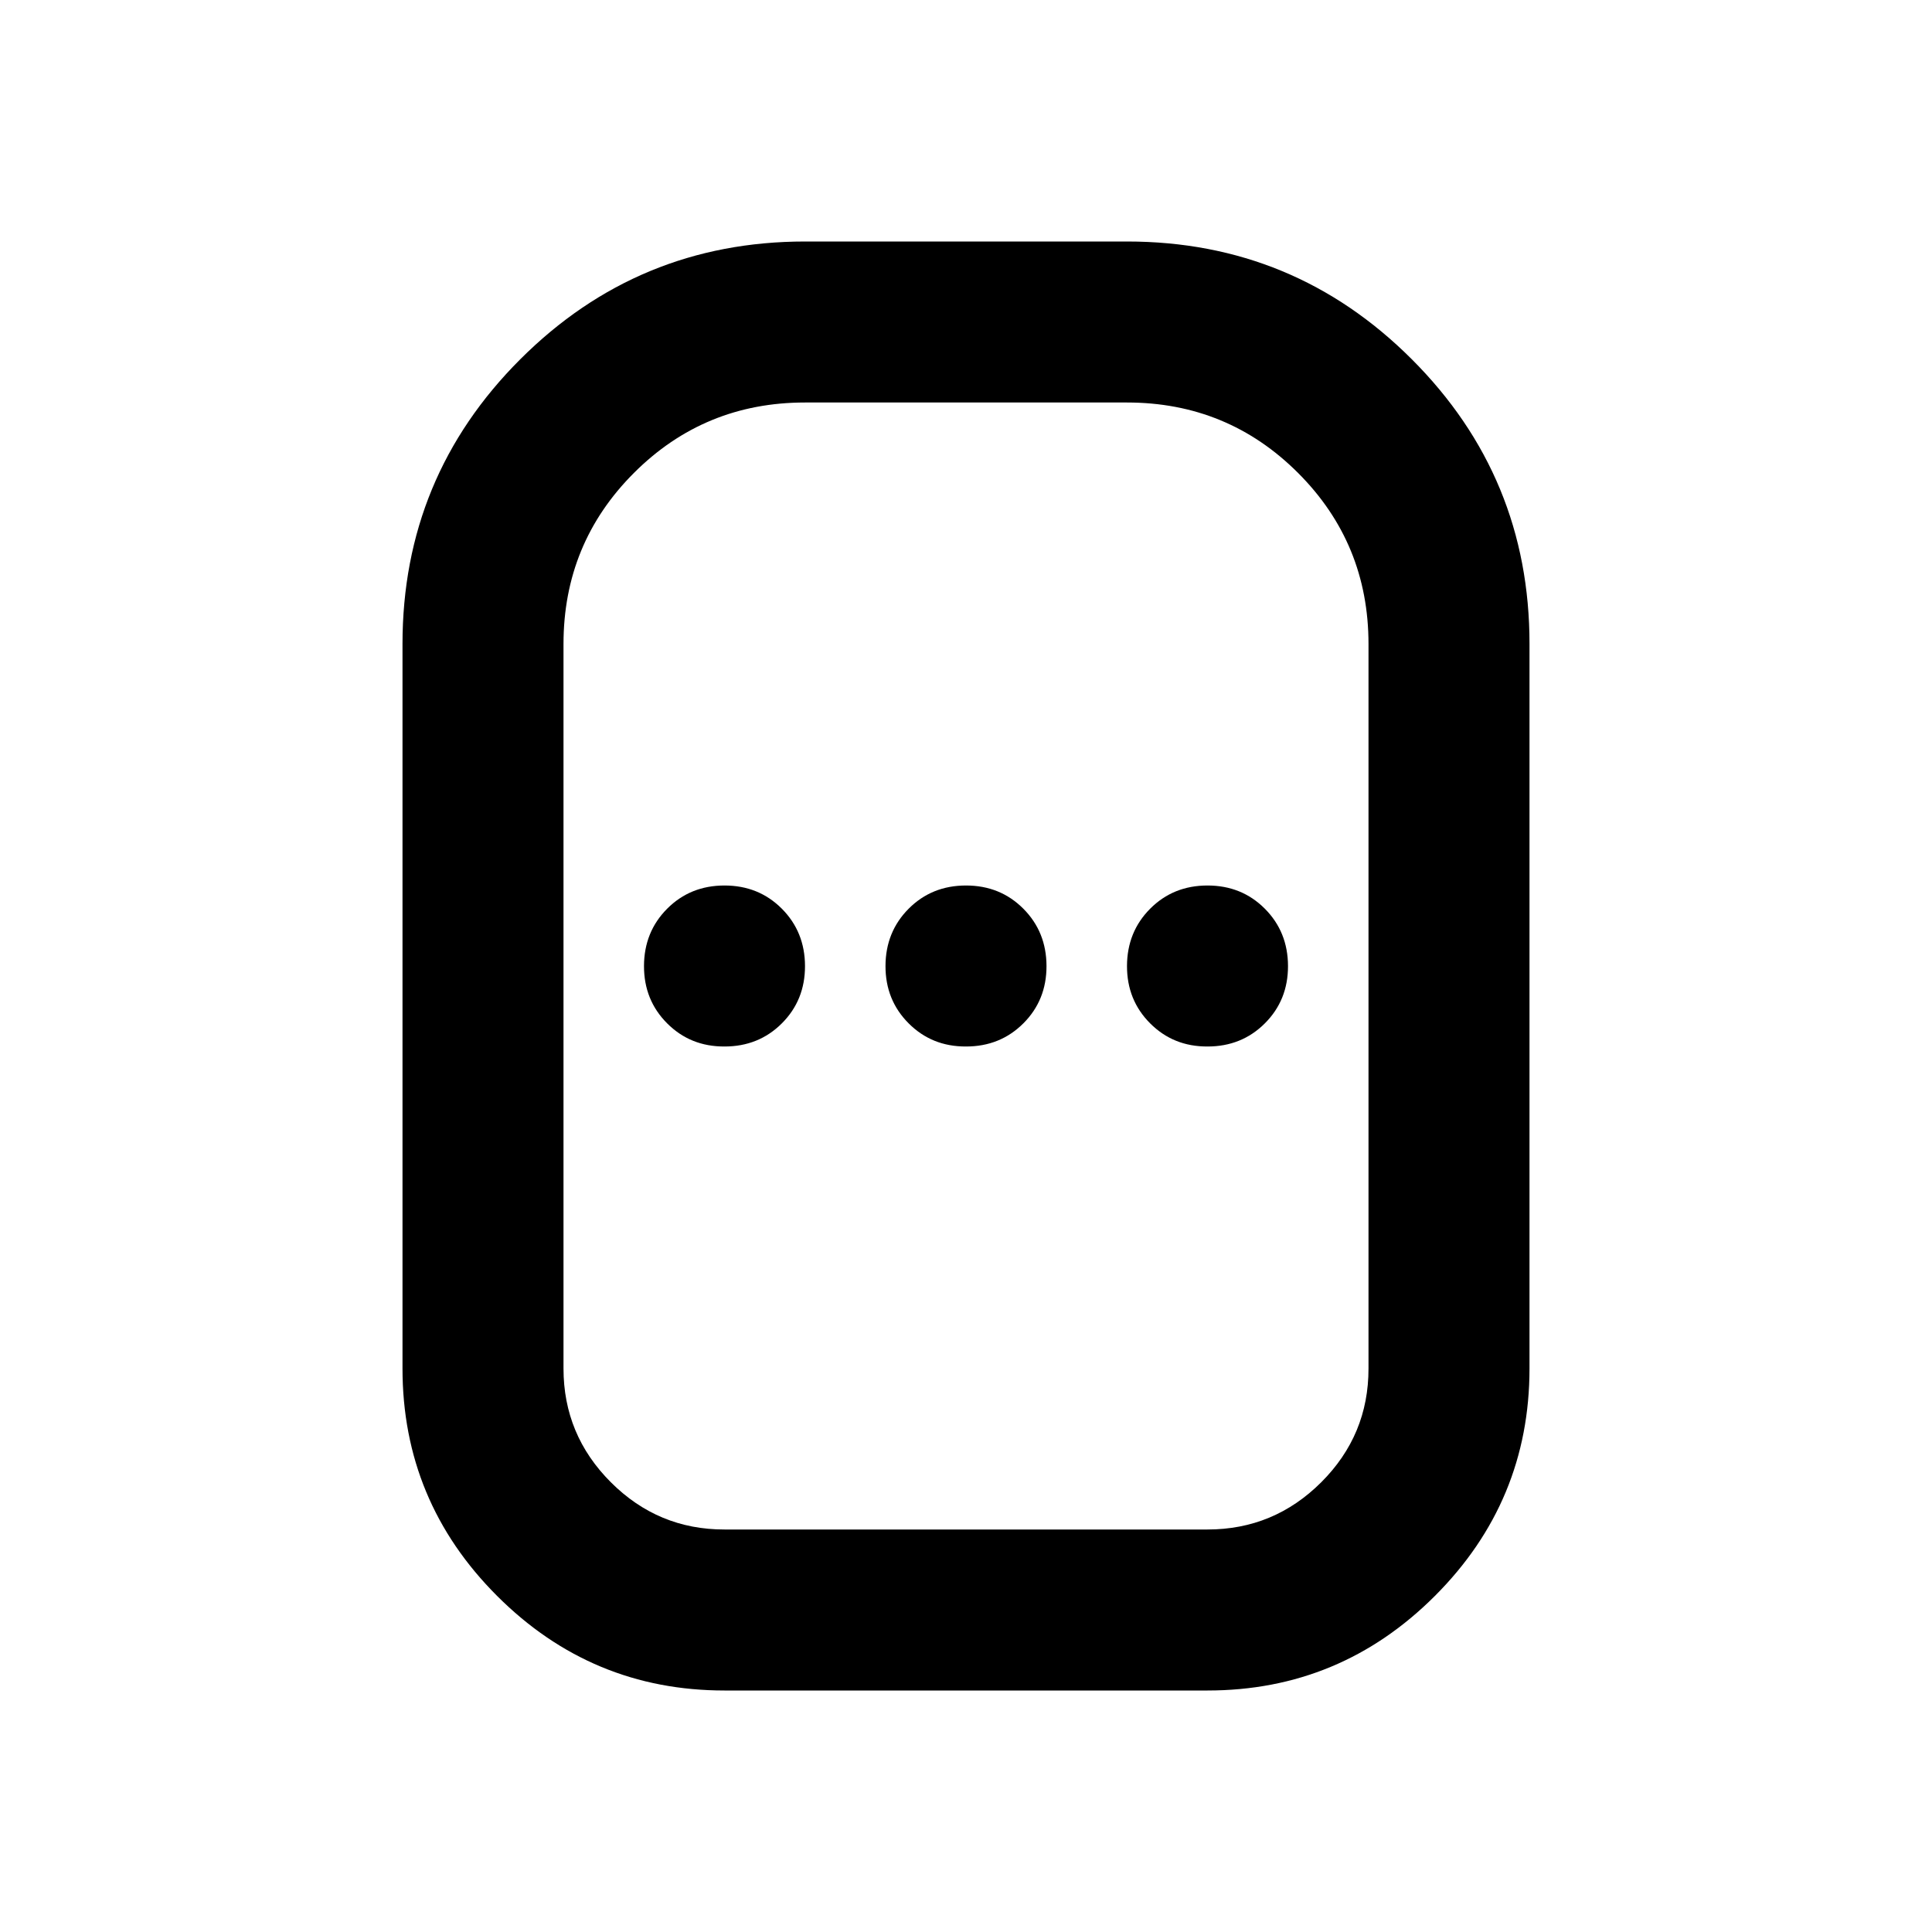
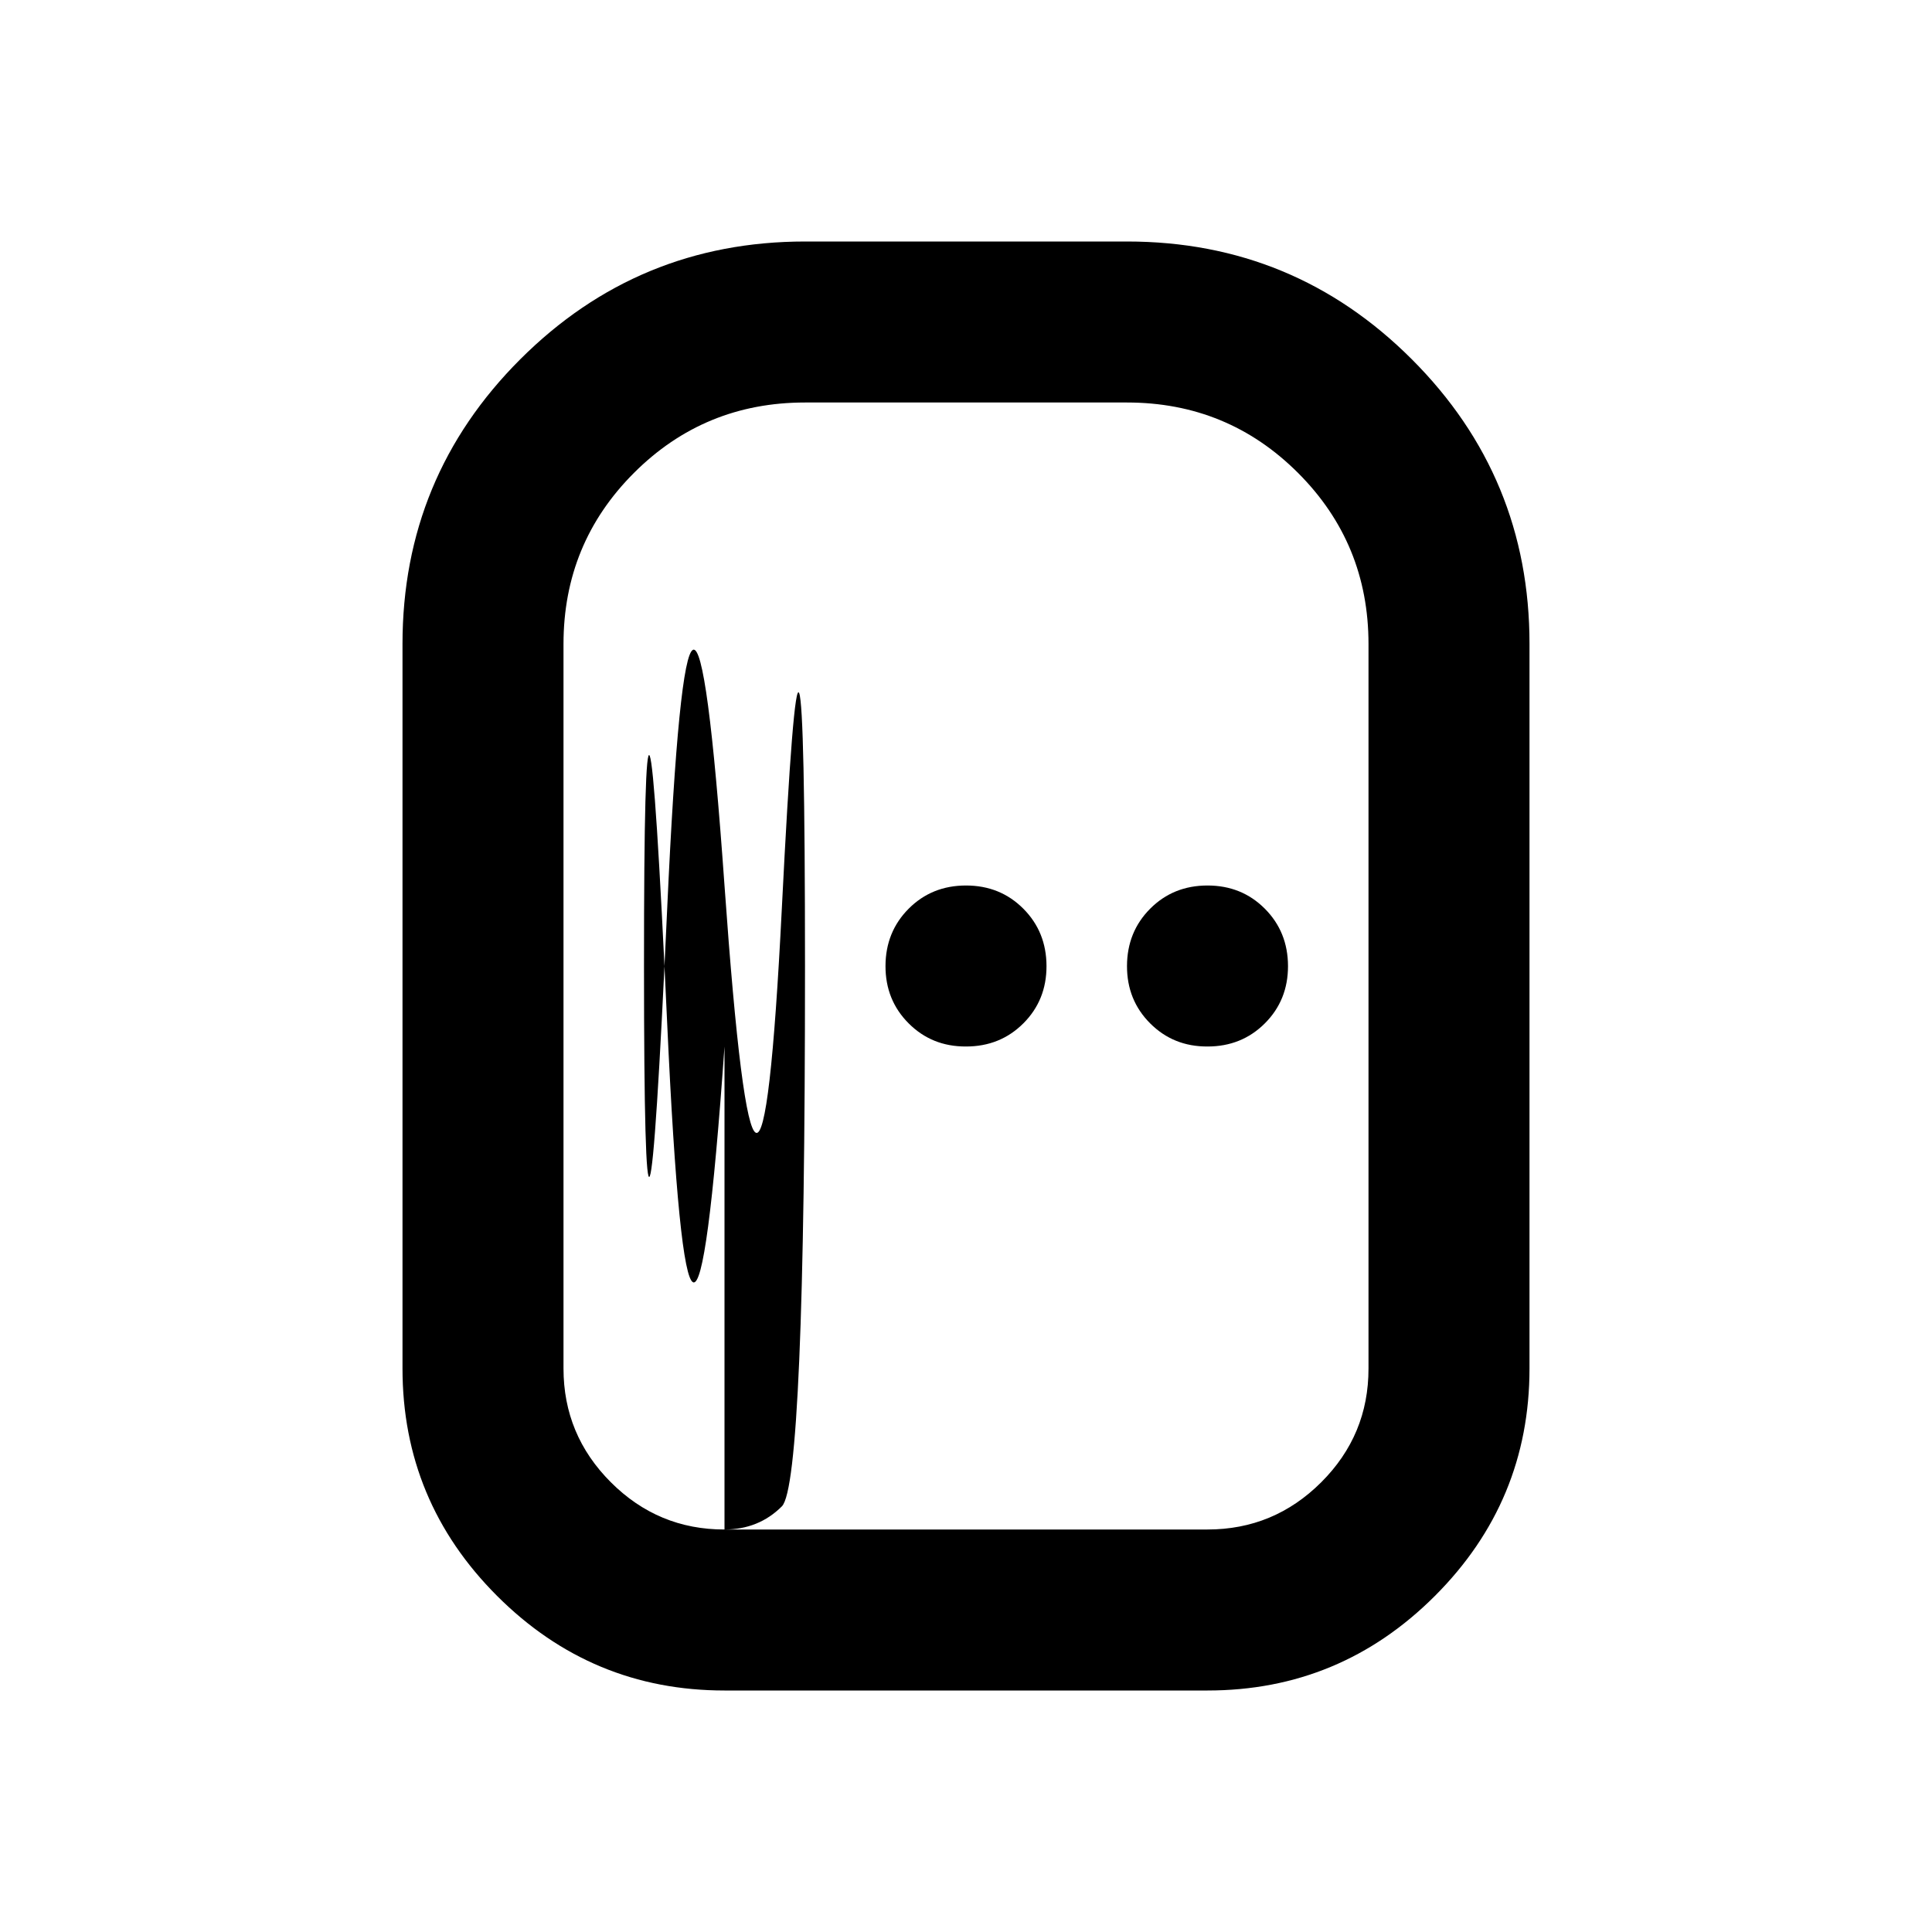
<svg xmlns="http://www.w3.org/2000/svg" width="800" height="800" viewBox="0 0 24 24">
-   <path fill="currentColor" d="M9 21q-1.65 0-2.825-1.175T5 17V8q0-2.075 1.463-3.537T10 3h4q2.075 0 3.538 1.463T19 8v9q0 1.65-1.175 2.825T15 21zm0-2h6q.825 0 1.413-.587T17 17V8q0-1.25-.875-2.125T14 5h-4q-1.25 0-2.125.875T7 8v9q0 .825.588 1.413T9 19m0-6q.425 0 .713-.288T10 12t-.288-.712T9 11t-.712.288T8 12t.288.713T9 13m3 0q.425 0 .713-.288T13 12t-.288-.712T12 11t-.712.288T11 12t.288.713T12 13m3 0q.425 0 .713-.288T16 12t-.288-.712T15 11t-.712.288T14 12t.288.713T15 13m-3-1" />
+   <path fill="currentColor" d="M9 21q-1.65 0-2.825-1.175T5 17V8q0-2.075 1.463-3.537T10 3h4q2.075 0 3.538 1.463T19 8v9q0 1.65-1.175 2.825T15 21zm0-2h6q.825 0 1.413-.587T17 17V8q0-1.25-.875-2.125T14 5h-4q-1.25 0-2.125.875T7 8v9q0 .825.588 1.413T9 19q.425 0 .713-.288T10 12t-.288-.712T9 11t-.712.288T8 12t.288.713T9 13m3 0q.425 0 .713-.288T13 12t-.288-.712T12 11t-.712.288T11 12t.288.713T12 13m3 0q.425 0 .713-.288T16 12t-.288-.712T15 11t-.712.288T14 12t.288.713T15 13m-3-1" />
</svg>